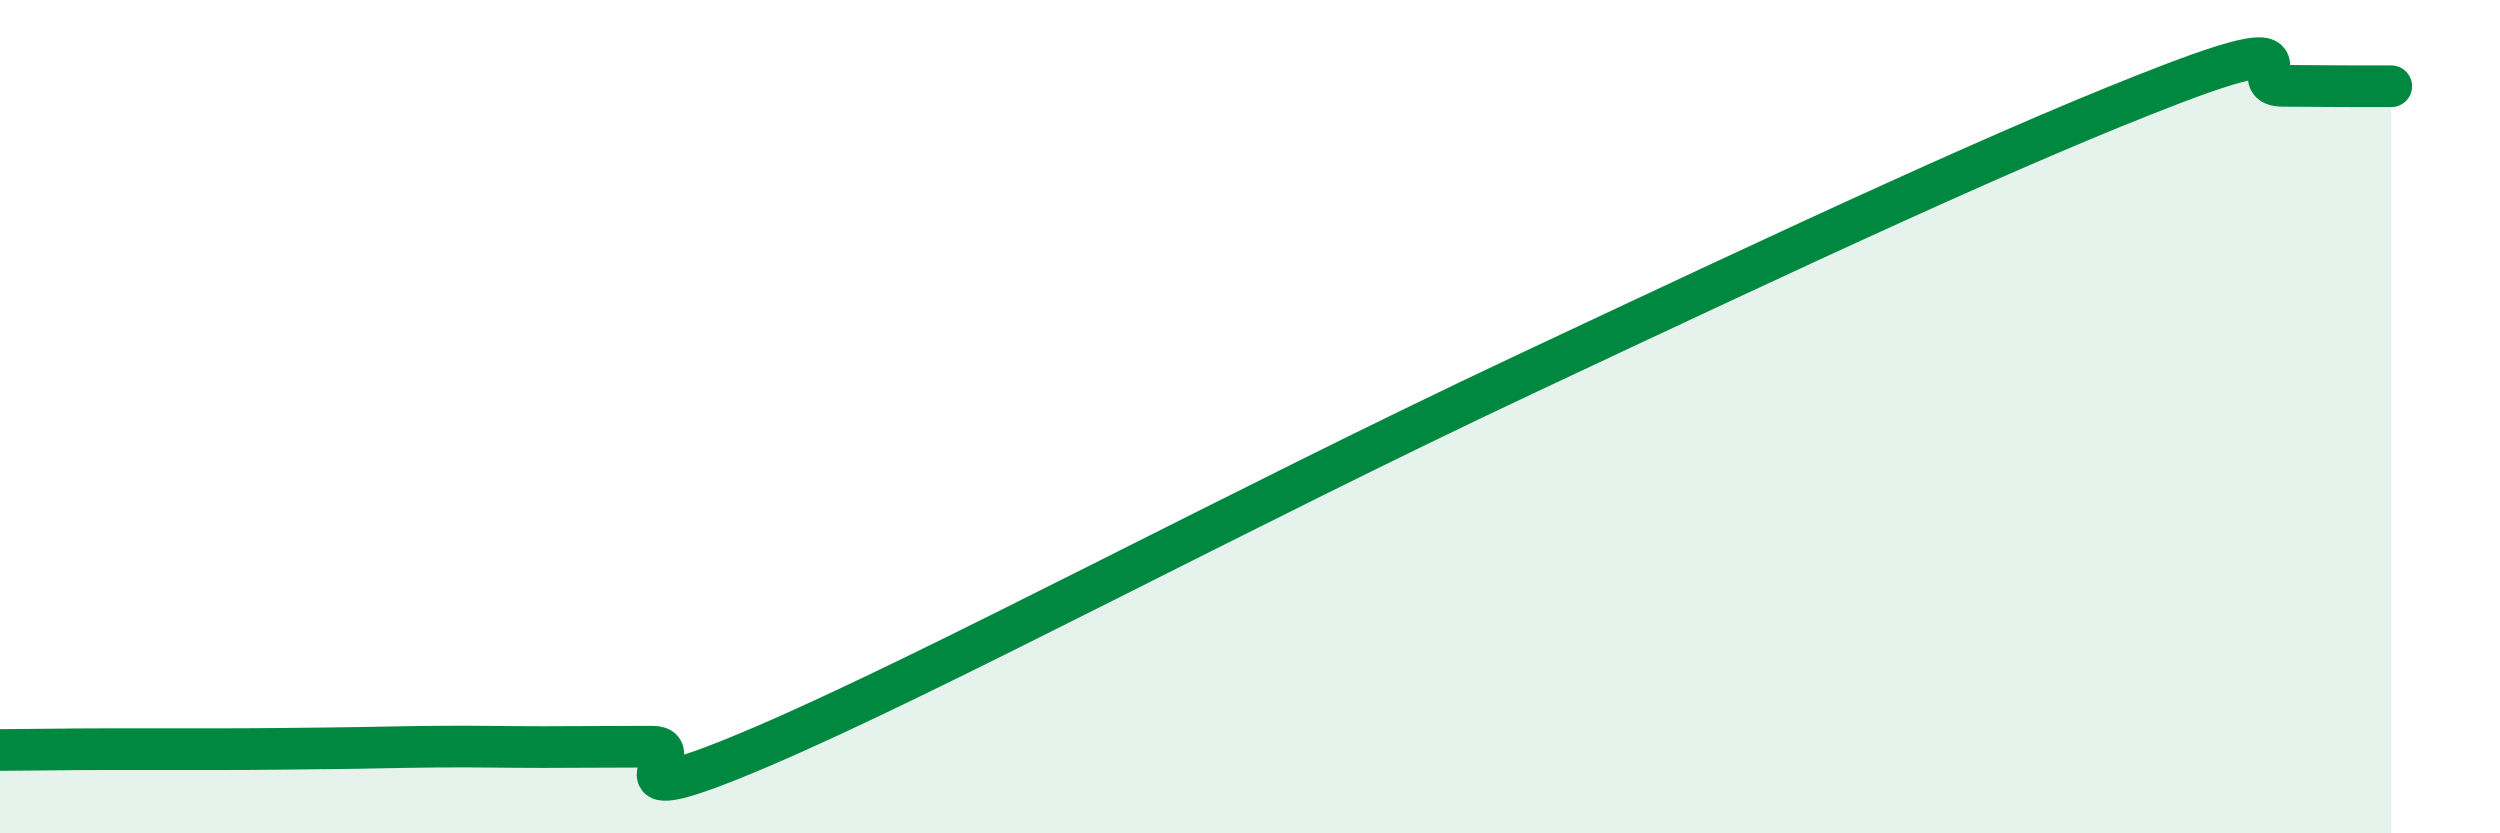
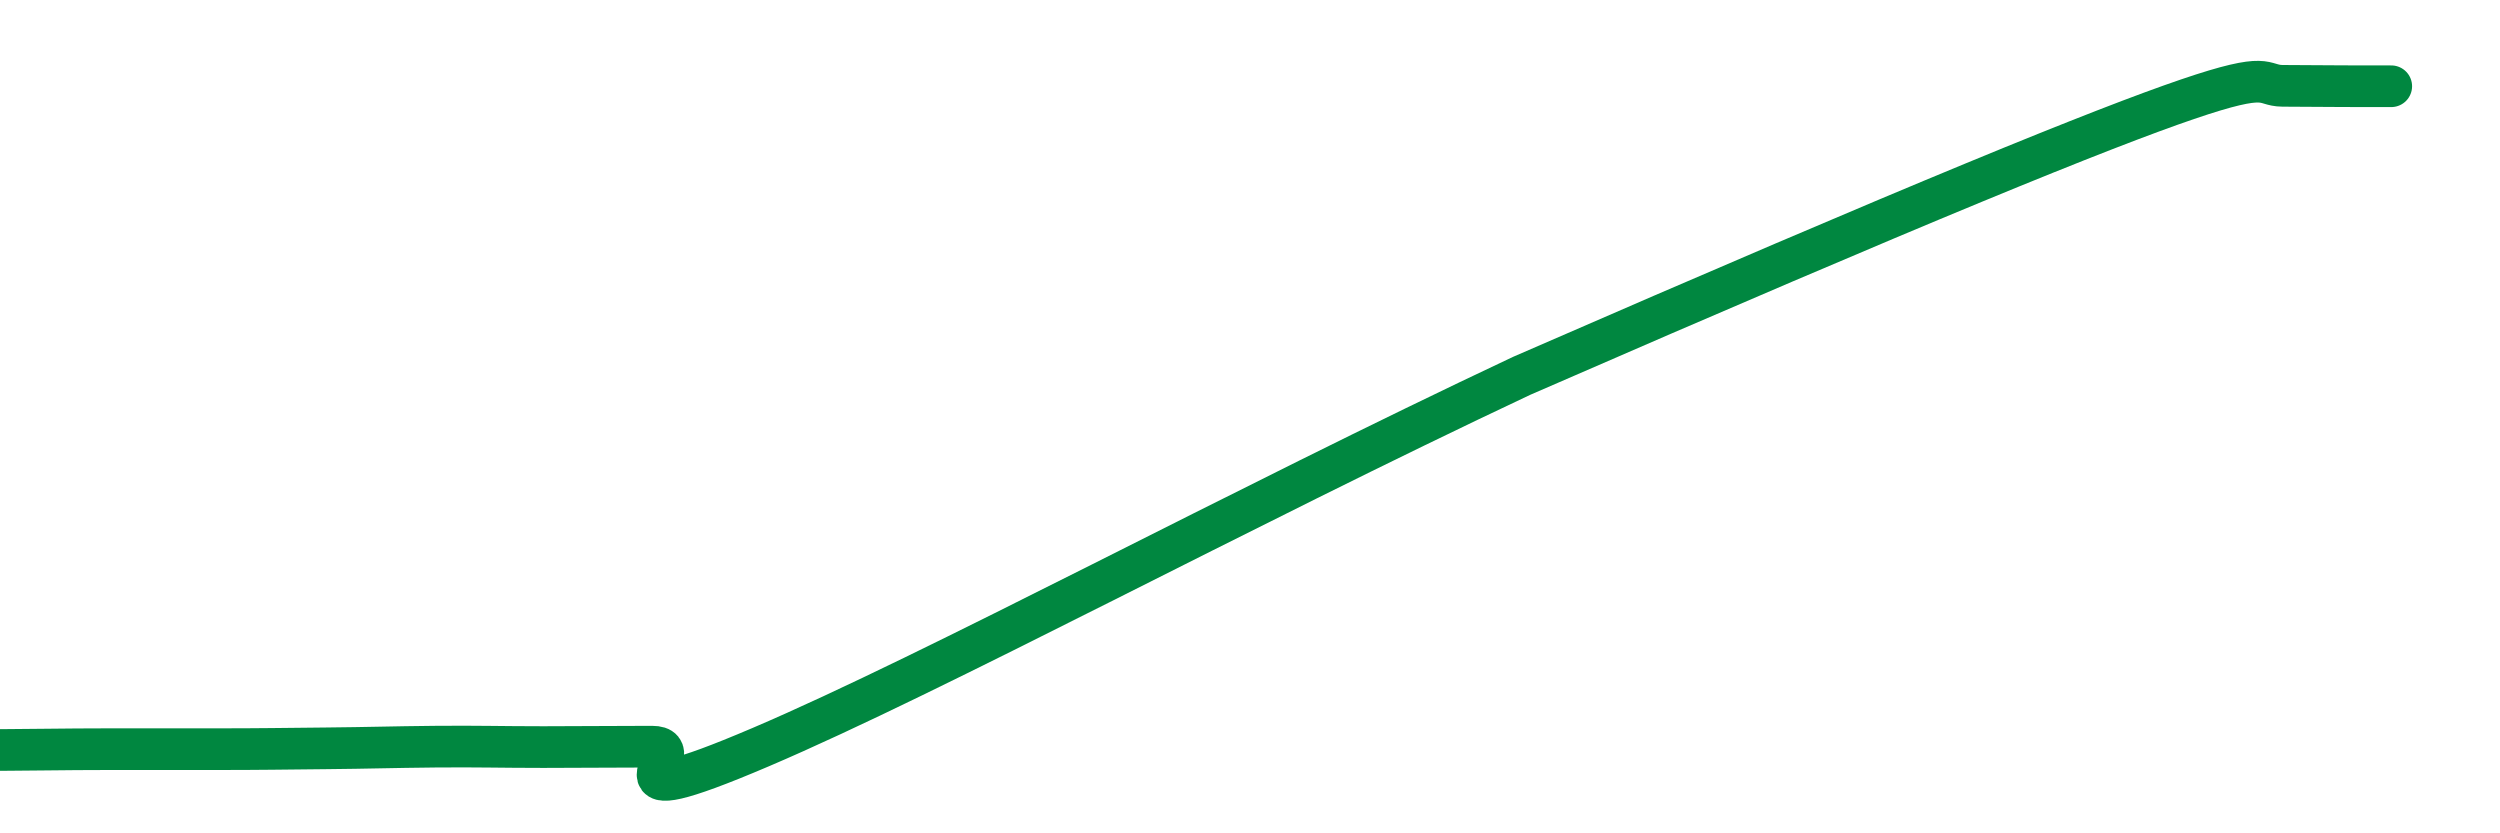
<svg xmlns="http://www.w3.org/2000/svg" width="60" height="20" viewBox="0 0 60 20">
-   <path d="M 0,18 C 0.52,18 1.57,17.98 2.61,17.98 C 3.65,17.98 4.18,17.98 5.22,17.98 C 6.26,17.98 6.79,17.97 7.83,17.96 C 8.87,17.95 9.39,17.93 10.43,17.92 C 11.47,17.91 12,17.93 13.04,17.93 C 14.08,17.93 14.61,17.92 15.65,17.92 C 16.69,17.92 14.09,19.71 18.26,17.93 C 22.43,16.15 29.74,12.21 36.52,9.02 C 43.3,5.83 48.52,3.39 52.17,2 C 55.82,0.61 53.74,2.05 54.78,2.06 C 55.82,2.07 56.87,2.07 57.39,2.07L57.39 20L0 20Z" fill="#008740" opacity="0.1" stroke-linecap="round" stroke-linejoin="round" />
-   <path d="M 0,18 C 0.52,18 1.57,17.98 2.61,17.98 C 3.65,17.98 4.18,17.98 5.22,17.98 C 6.26,17.98 6.79,17.97 7.83,17.96 C 8.87,17.95 9.39,17.93 10.43,17.92 C 11.47,17.91 12,17.93 13.04,17.93 C 14.08,17.93 14.61,17.92 15.65,17.92 C 16.69,17.92 14.09,19.71 18.26,17.93 C 22.43,16.15 29.74,12.21 36.52,9.02 C 43.3,5.83 48.52,3.39 52.17,2 C 55.82,0.61 53.74,2.05 54.78,2.06 C 55.82,2.07 56.87,2.07 57.39,2.07" stroke="#008740" stroke-width="1" fill="none" stroke-linecap="round" stroke-linejoin="round" />
+   <path d="M 0,18 C 0.52,18 1.57,17.98 2.61,17.98 C 3.65,17.98 4.18,17.98 5.22,17.98 C 6.26,17.98 6.79,17.97 7.83,17.96 C 8.87,17.95 9.39,17.93 10.43,17.92 C 11.47,17.91 12,17.93 13.04,17.93 C 14.08,17.93 14.61,17.92 15.65,17.92 C 16.69,17.92 14.09,19.71 18.26,17.93 C 22.43,16.15 29.74,12.21 36.52,9.02 C 55.82,0.61 53.74,2.05 54.78,2.06 C 55.82,2.07 56.87,2.07 57.39,2.07" stroke="#008740" stroke-width="1" fill="none" stroke-linecap="round" stroke-linejoin="round" />
</svg>